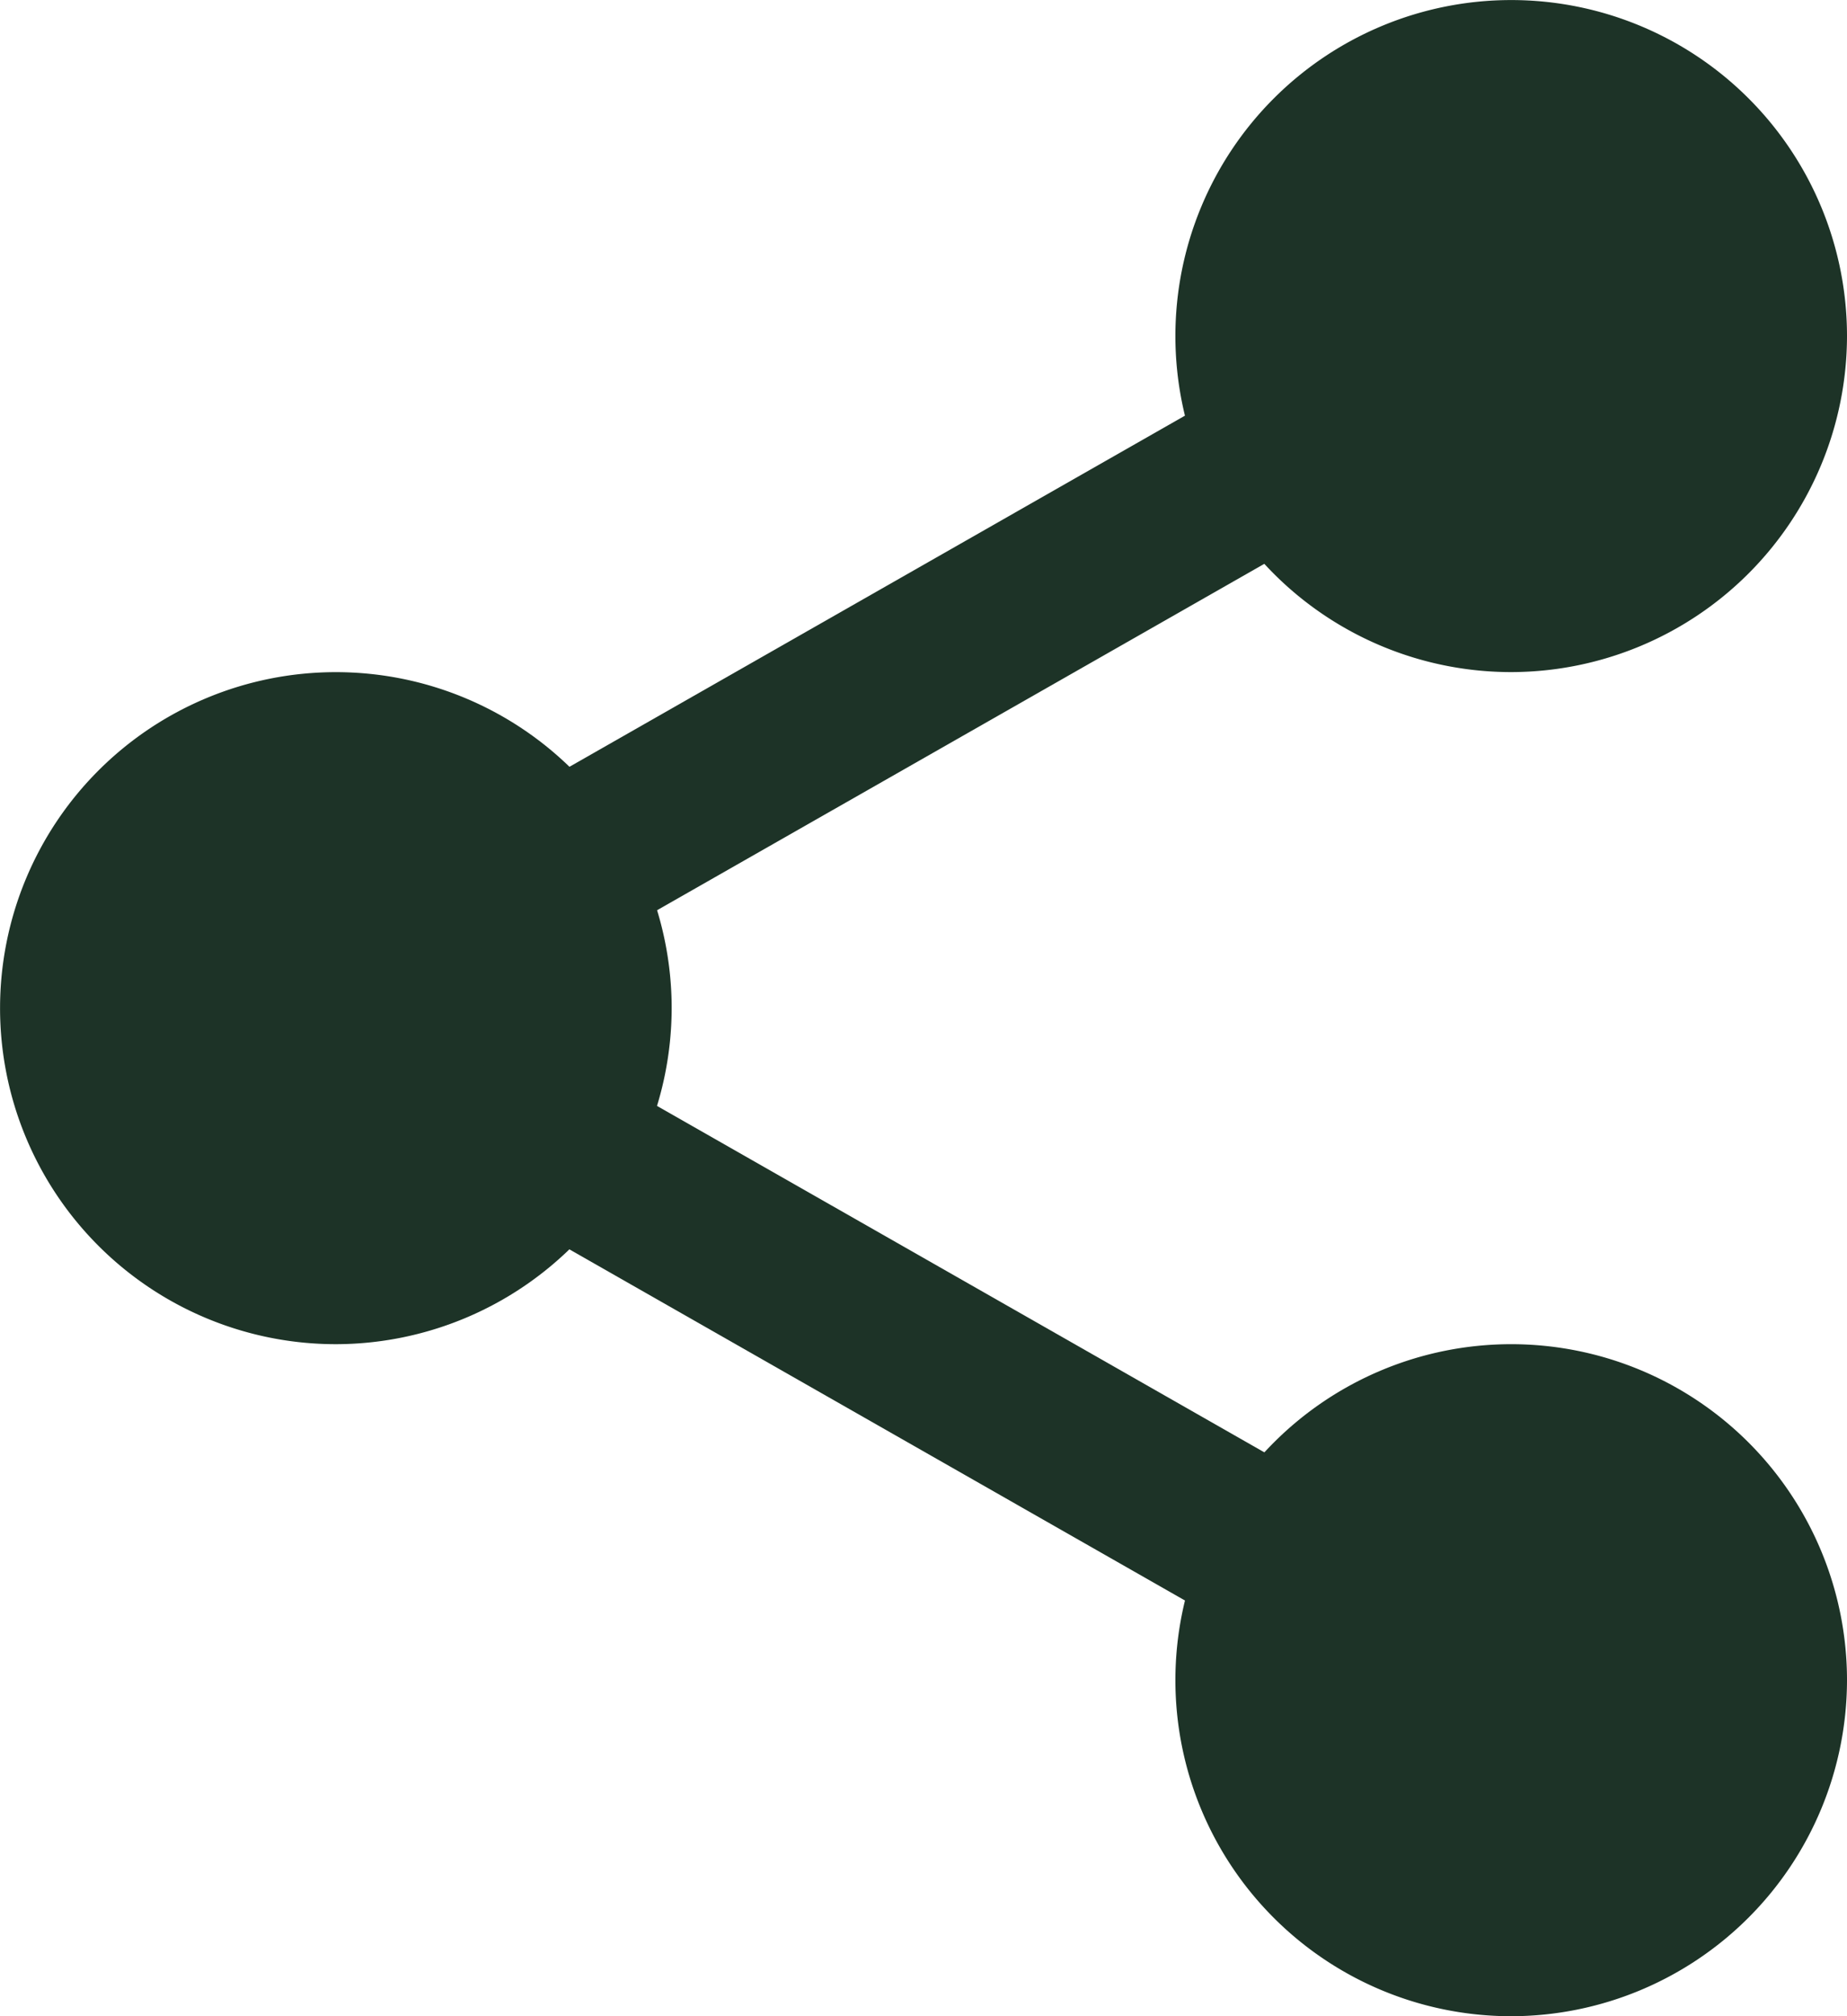
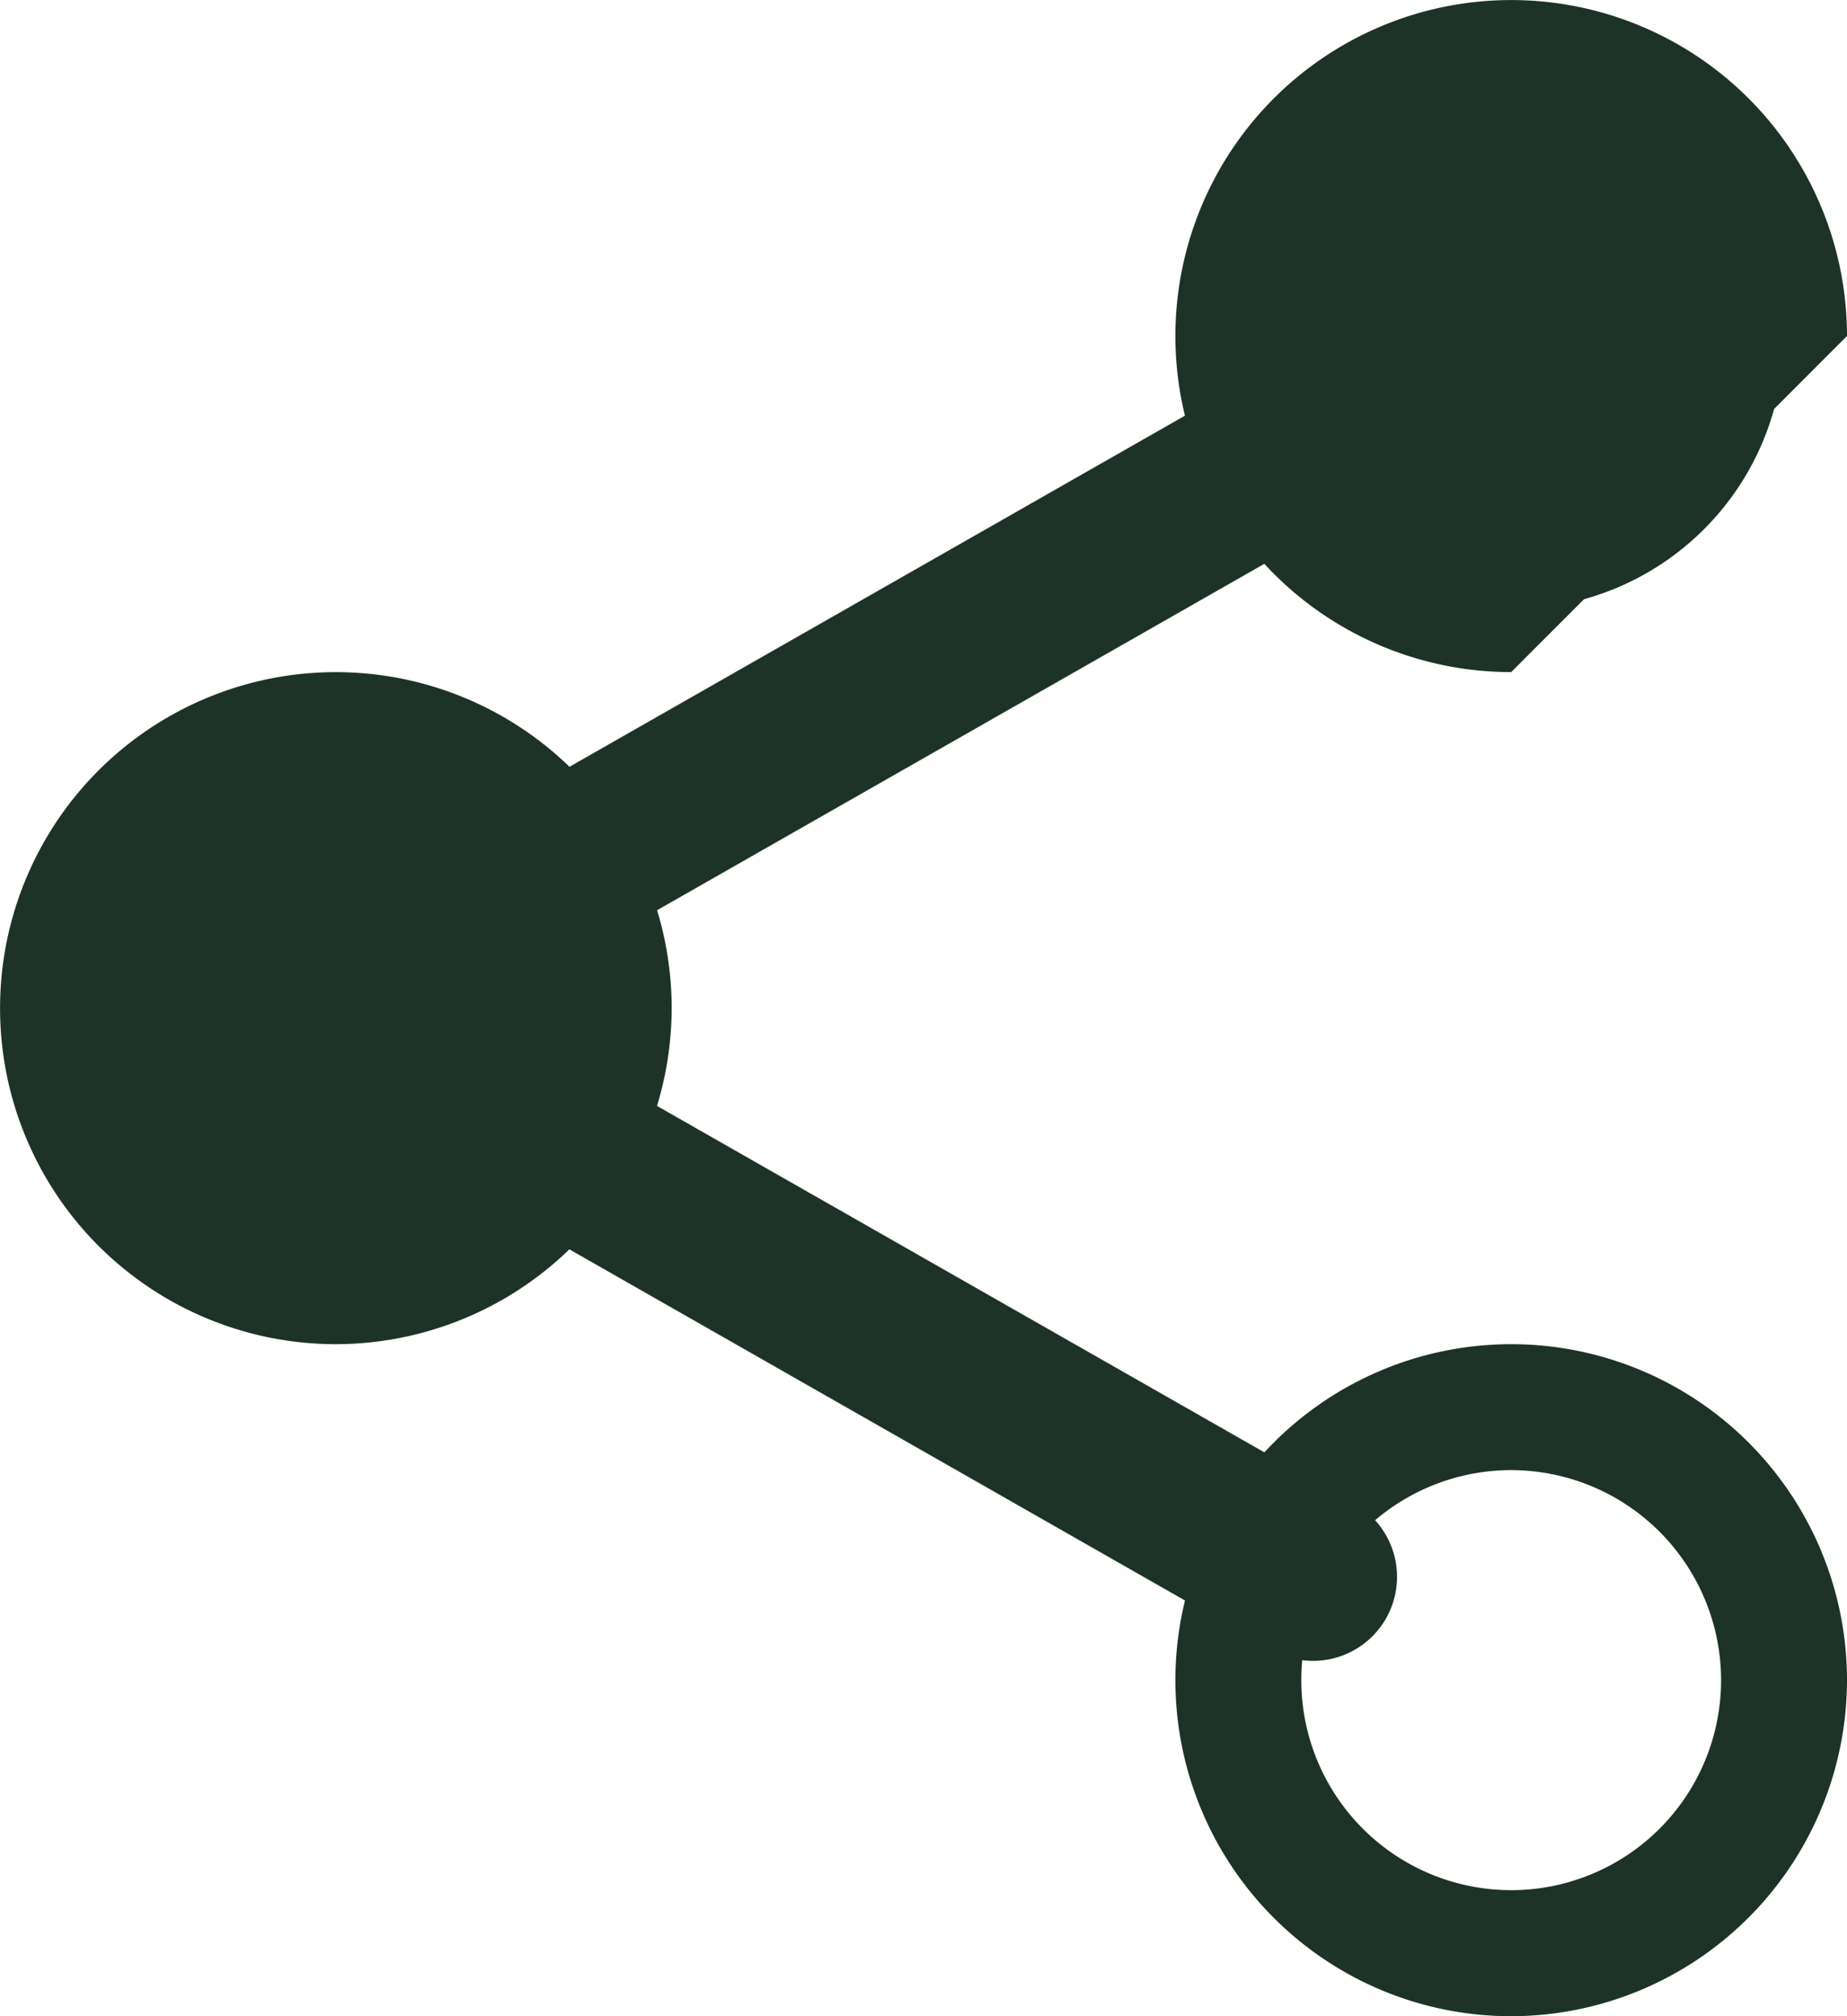
<svg xmlns="http://www.w3.org/2000/svg" width="32.402" height="35.348" viewBox="0 0 32.402 35.348">
  <defs>
    <style>.a{fill:#1d3327;}</style>
  </defs>
  <g transform="translate(0 0)">
    <path class="a" d="M324.241,20.787A4.787,4.787,0,1,1,319.455,16,4.787,4.787,0,0,1,324.241,20.787Zm0,0" transform="translate(-292.944 -14.895)" />
-     <path class="a" d="M304.559,11.783a5.891,5.891,0,1,1,5.891-5.892A5.9,5.9,0,0,1,304.559,11.783Zm0-9.574a3.682,3.682,0,1,0,3.682,3.682,3.686,3.686,0,0,0-3.682-3.682Zm0,0" transform="translate(-278.048)" />
-     <path class="a" d="M324.241,362.119a4.787,4.787,0,1,1-4.787-4.787A4.787,4.787,0,0,1,324.241,362.119Zm0,0" transform="translate(-292.944 -332.662)" />
+     <path class="a" d="M304.559,11.783a5.891,5.891,0,1,1,5.891-5.892Zm0-9.574a3.682,3.682,0,1,0,3.682,3.682,3.686,3.686,0,0,0-3.682-3.682Zm0,0" transform="translate(-278.048)" />
    <path class="a" d="M304.559,353.115a5.891,5.891,0,1,1,5.891-5.891A5.9,5.9,0,0,1,304.559,353.115Zm0-9.574a3.682,3.682,0,1,0,3.682,3.682A3.686,3.686,0,0,0,304.559,343.541Zm0,0" transform="translate(-278.048 -317.767)" />
    <path class="a" d="M25.574,191.455a4.787,4.787,0,1,1-4.787-4.787A4.787,4.787,0,0,1,25.574,191.455Zm0,0" transform="translate(-14.895 -173.78)" />
    <path class="a" d="M5.891,182.451a5.891,5.891,0,1,1,5.892-5.891,5.9,5.9,0,0,1-5.892,5.891Zm0-9.573a3.682,3.682,0,1,0,3.682,3.682,3.686,3.686,0,0,0-3.682-3.682Zm0,0" transform="translate(0 -158.885)" />
    <path class="a" d="M115.823,100.953a1.473,1.473,0,0,1-.731-2.753l13.666-7.791a1.473,1.473,0,1,1,1.458,2.56L116.55,100.76A1.463,1.463,0,0,1,115.823,100.953Zm0,0" transform="translate(-106.454 -83.986)" />
    <path class="a" d="M129.509,276.957a1.464,1.464,0,0,1-.728-.193l-13.667-7.791a1.473,1.473,0,0,1,1.458-2.56l13.667,7.791a1.473,1.473,0,0,1-.731,2.753Zm0,0" transform="translate(-106.475 -247.839)" />
  </g>
</svg>